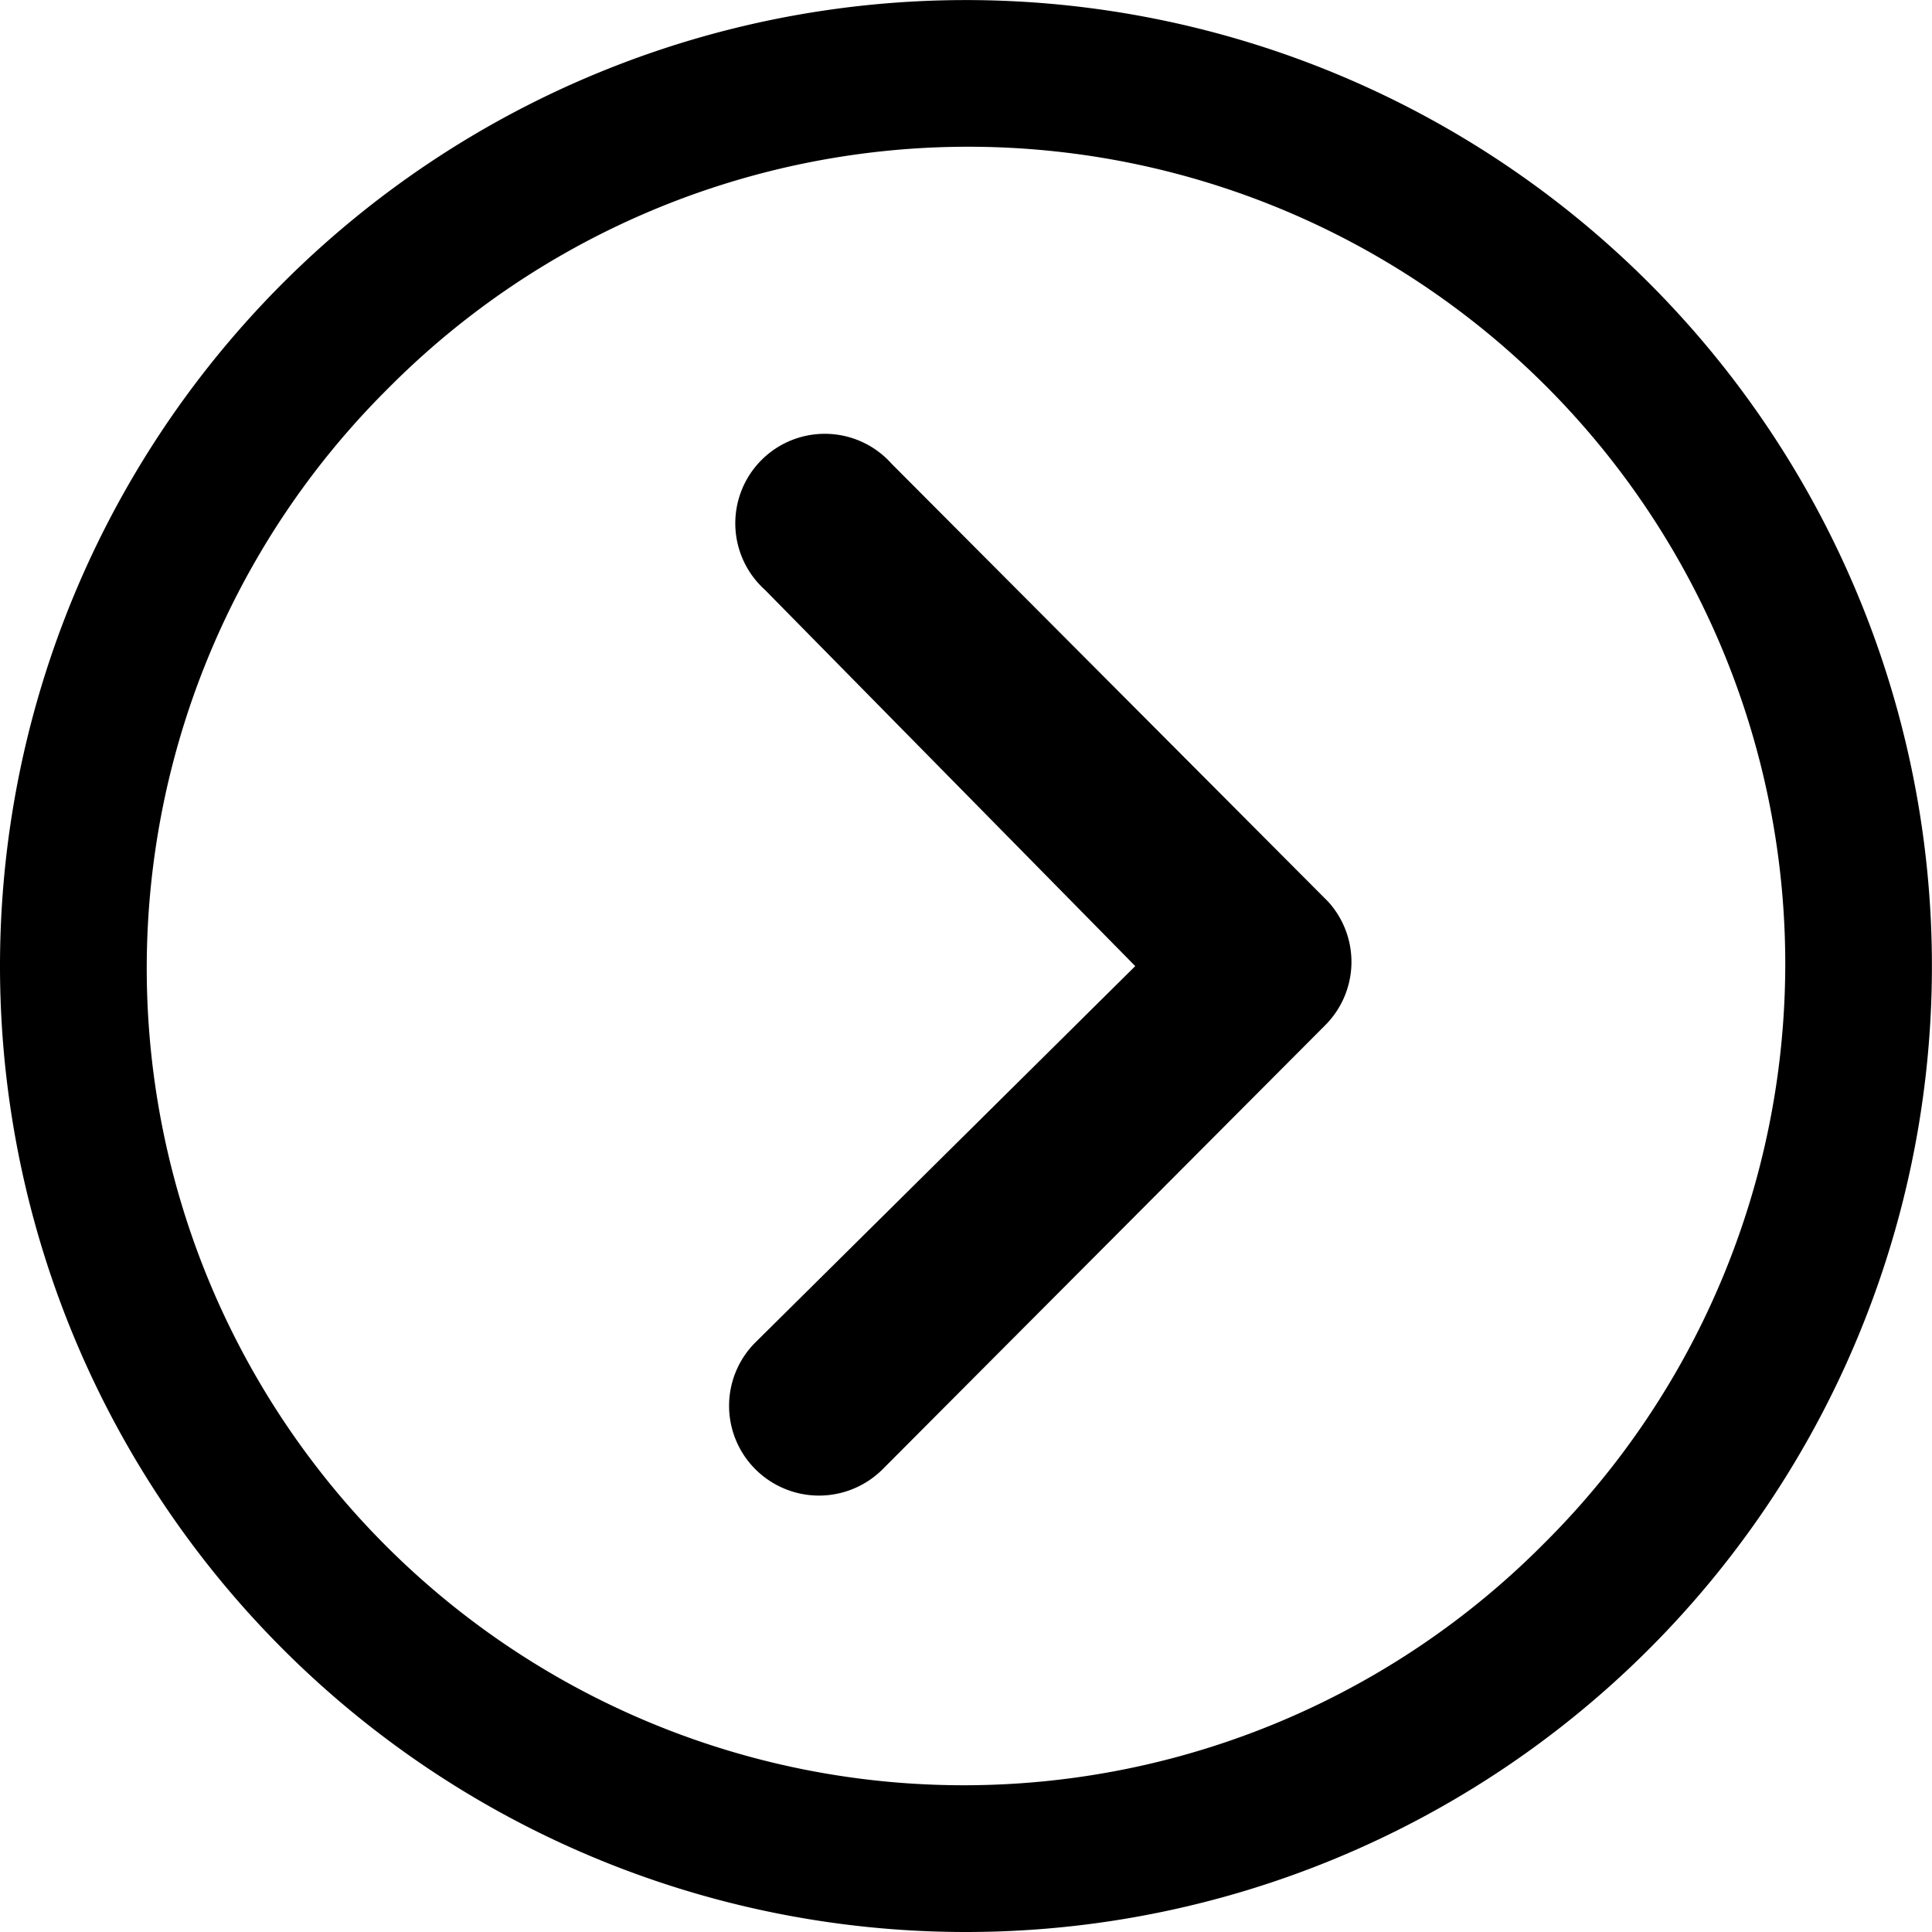
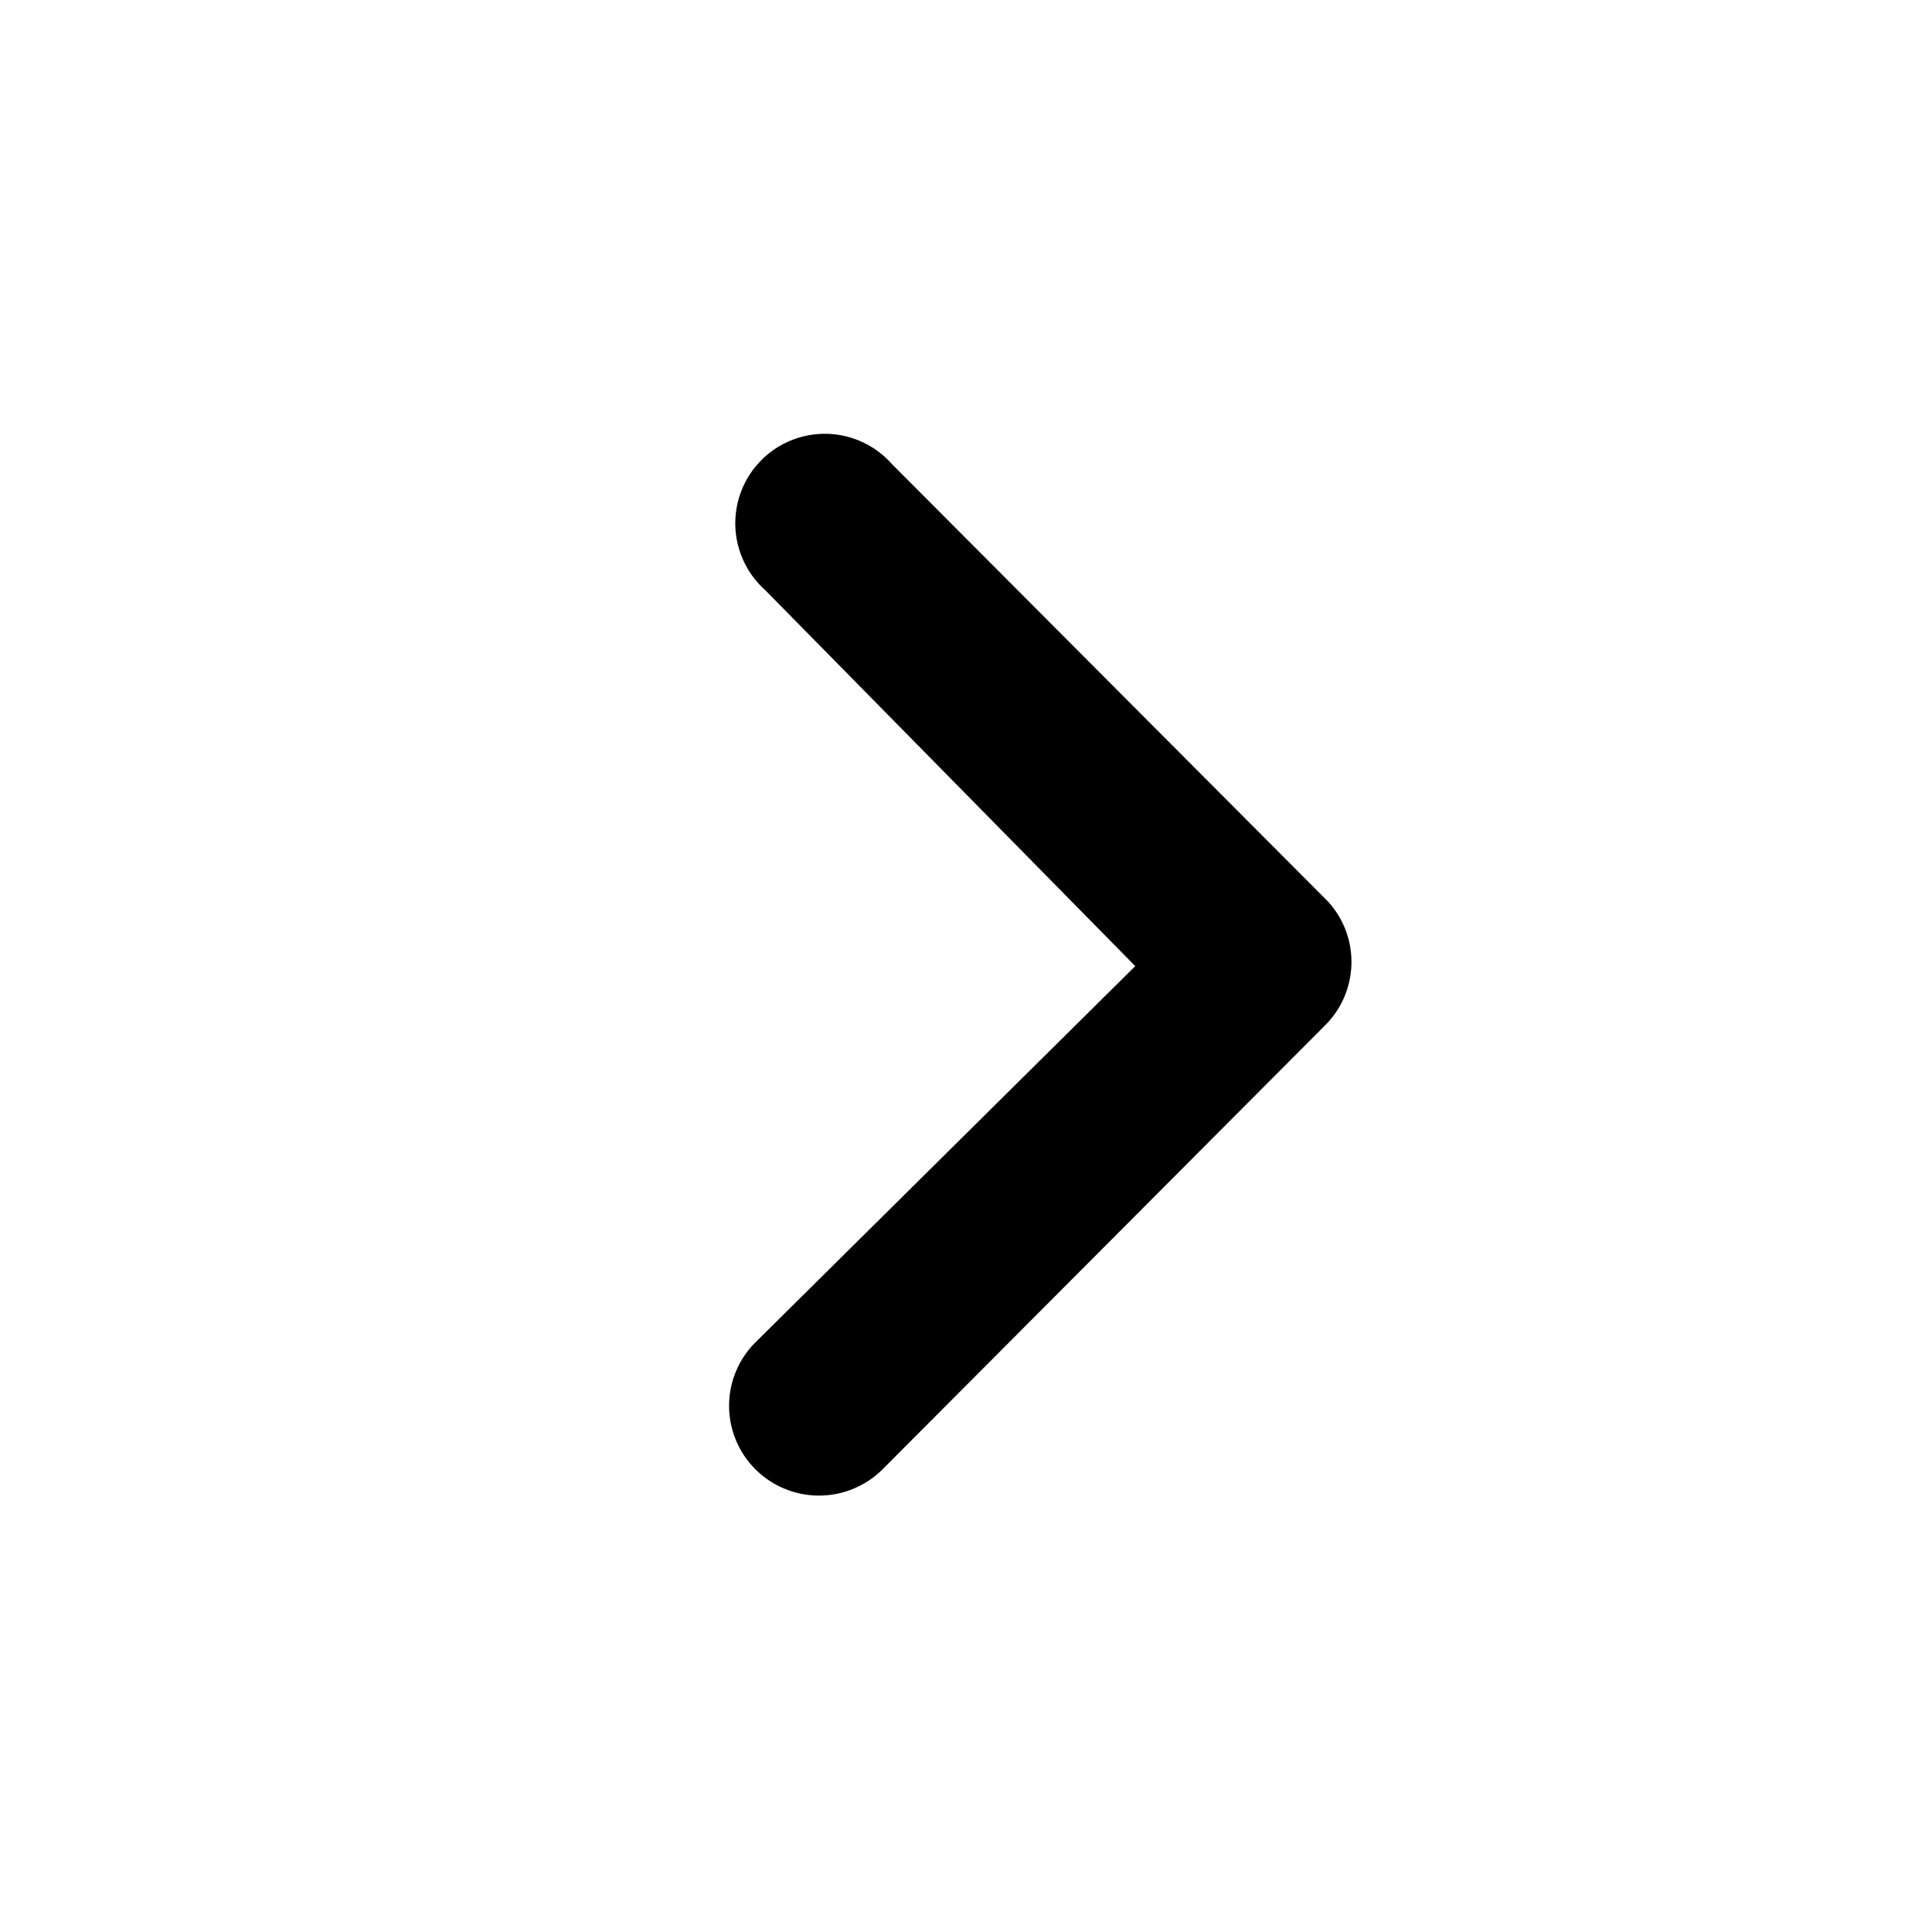
<svg xmlns="http://www.w3.org/2000/svg" width="26.637" height="26.637" viewBox="0 0 26.637 26.637">
  <g id="Icon_ionic-ios-arrow-dropdown" data-name="Icon ionic-ios-arrow-dropdown" transform="translate(0 26.637) rotate(-90)">
    <path id="Path_13" data-name="Path 13" d="M.36.366a1.241,1.241,0,0,0,0,1.748L6.488,8.222a1.234,1.234,0,0,0,1.7.038l6.038-6.019A1.234,1.234,0,1,0,12.488.494L7.3,5.6,2.108.359A1.235,1.235,0,0,0,.36.366Z" transform="translate(6.017 10.052)" />
-     <path id="Path_14" data-name="Path 14" d="M0,13.318A13.318,13.318,0,1,0,13.318,0,13.316,13.316,0,0,0,0,13.318ZM21.284,5.353A11.265,11.265,0,1,1,5.353,21.284,11.265,11.265,0,1,1,21.284,5.353Z" transform="translate(0 0)" />
  </g>
</svg>